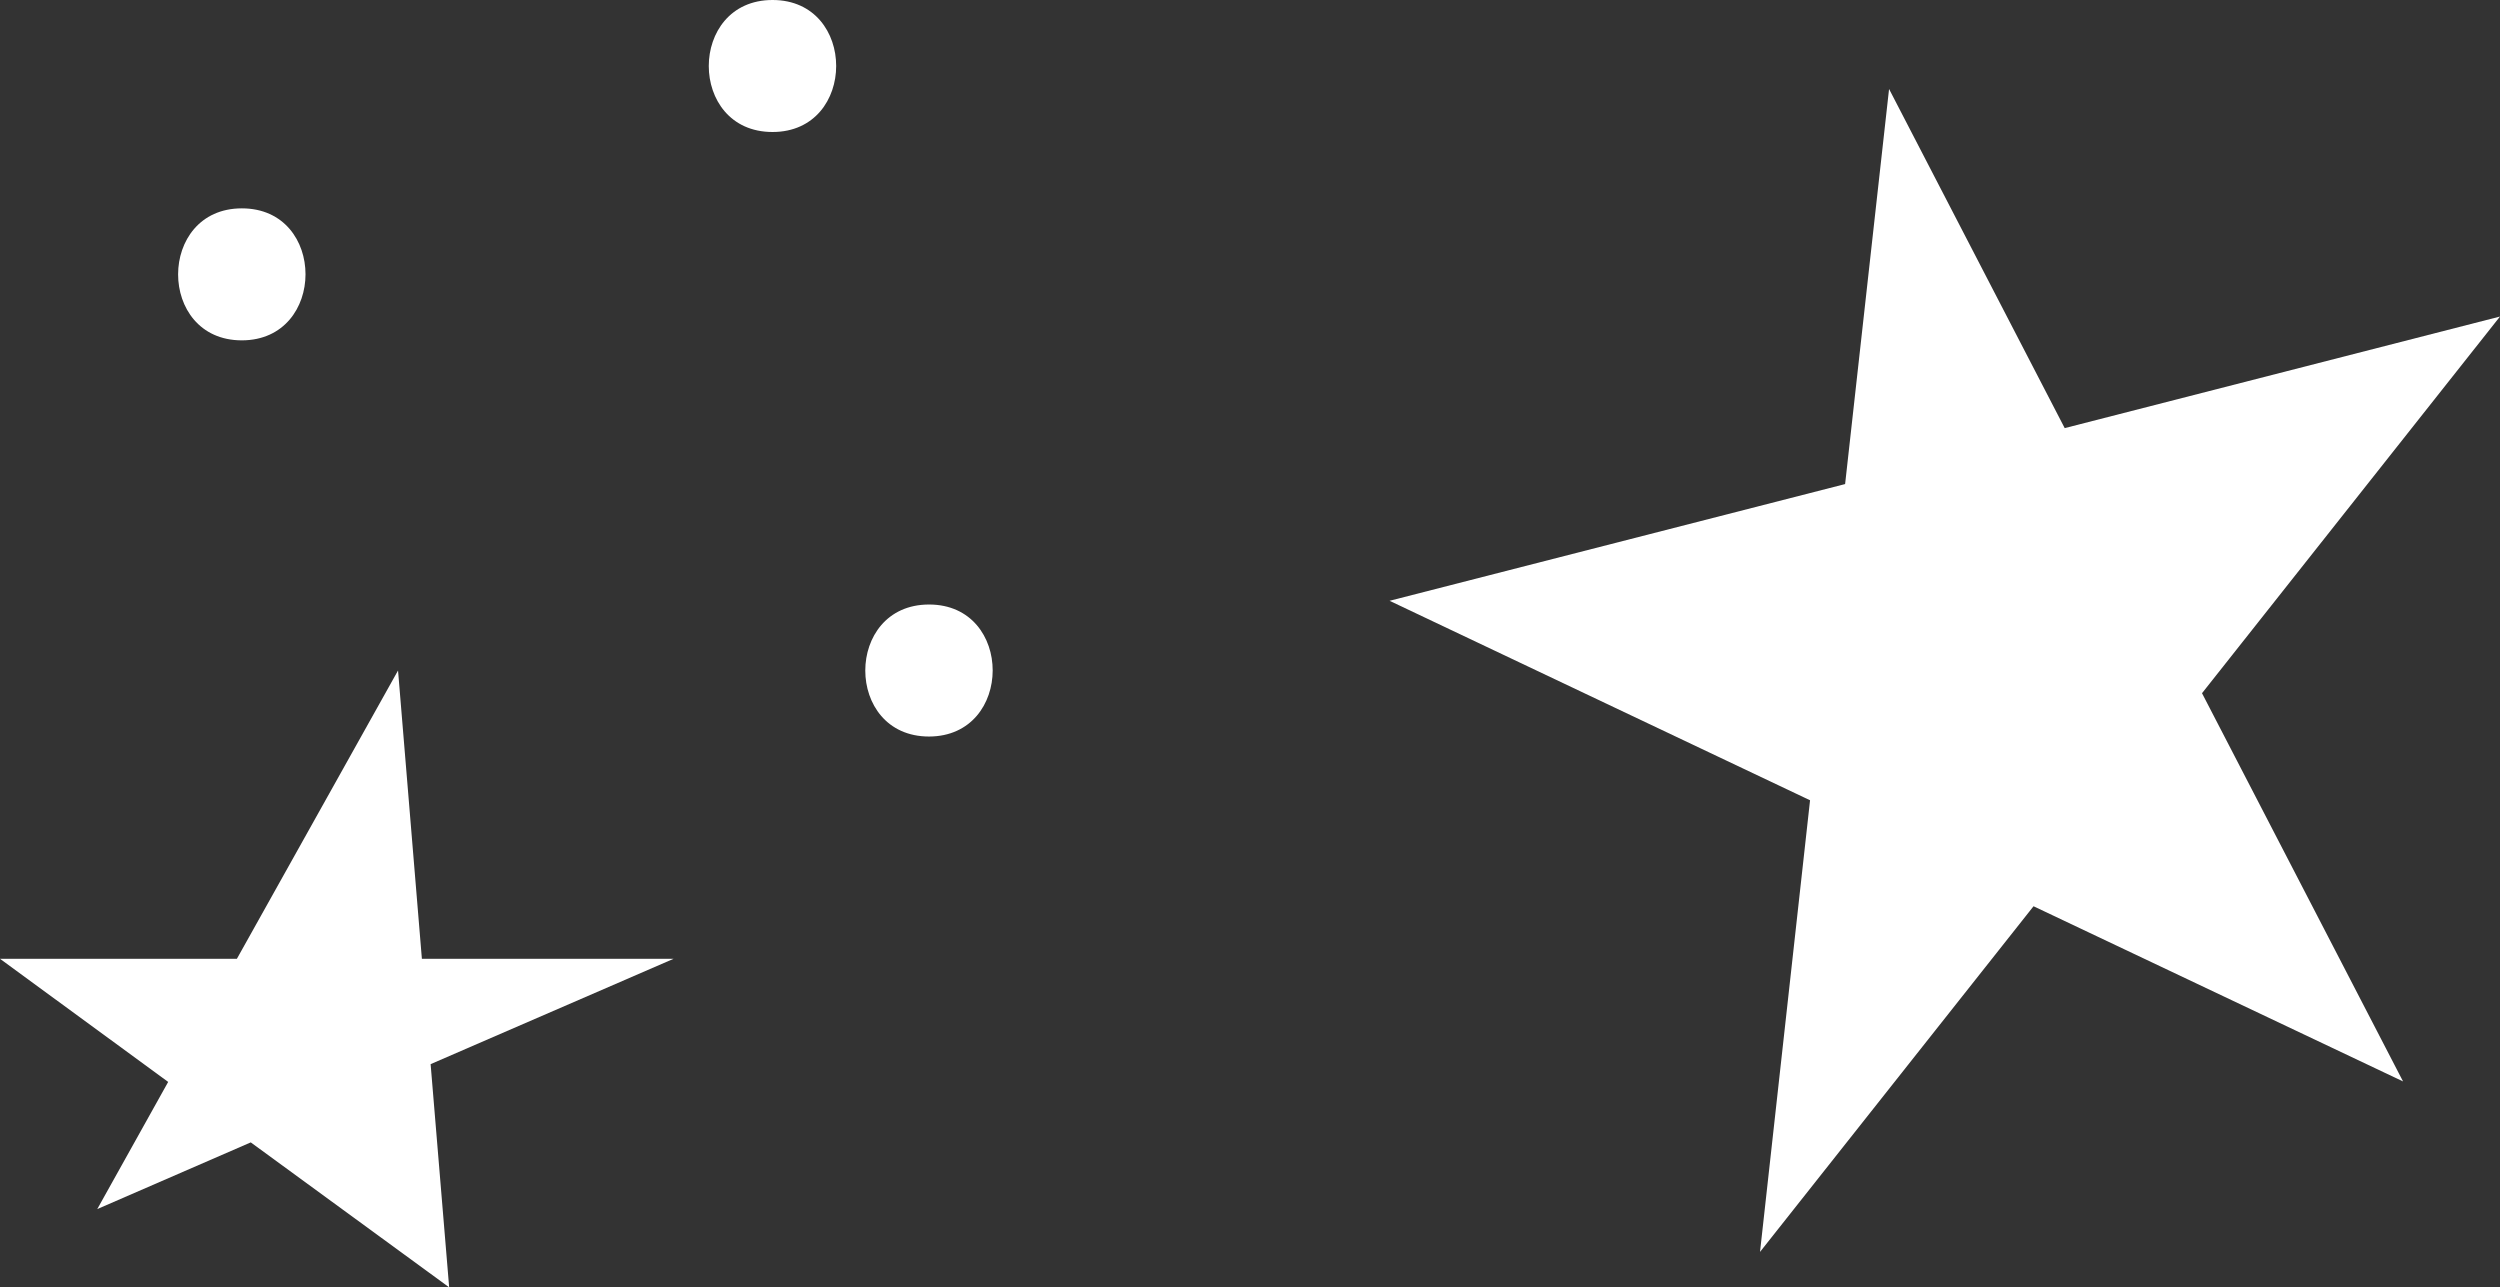
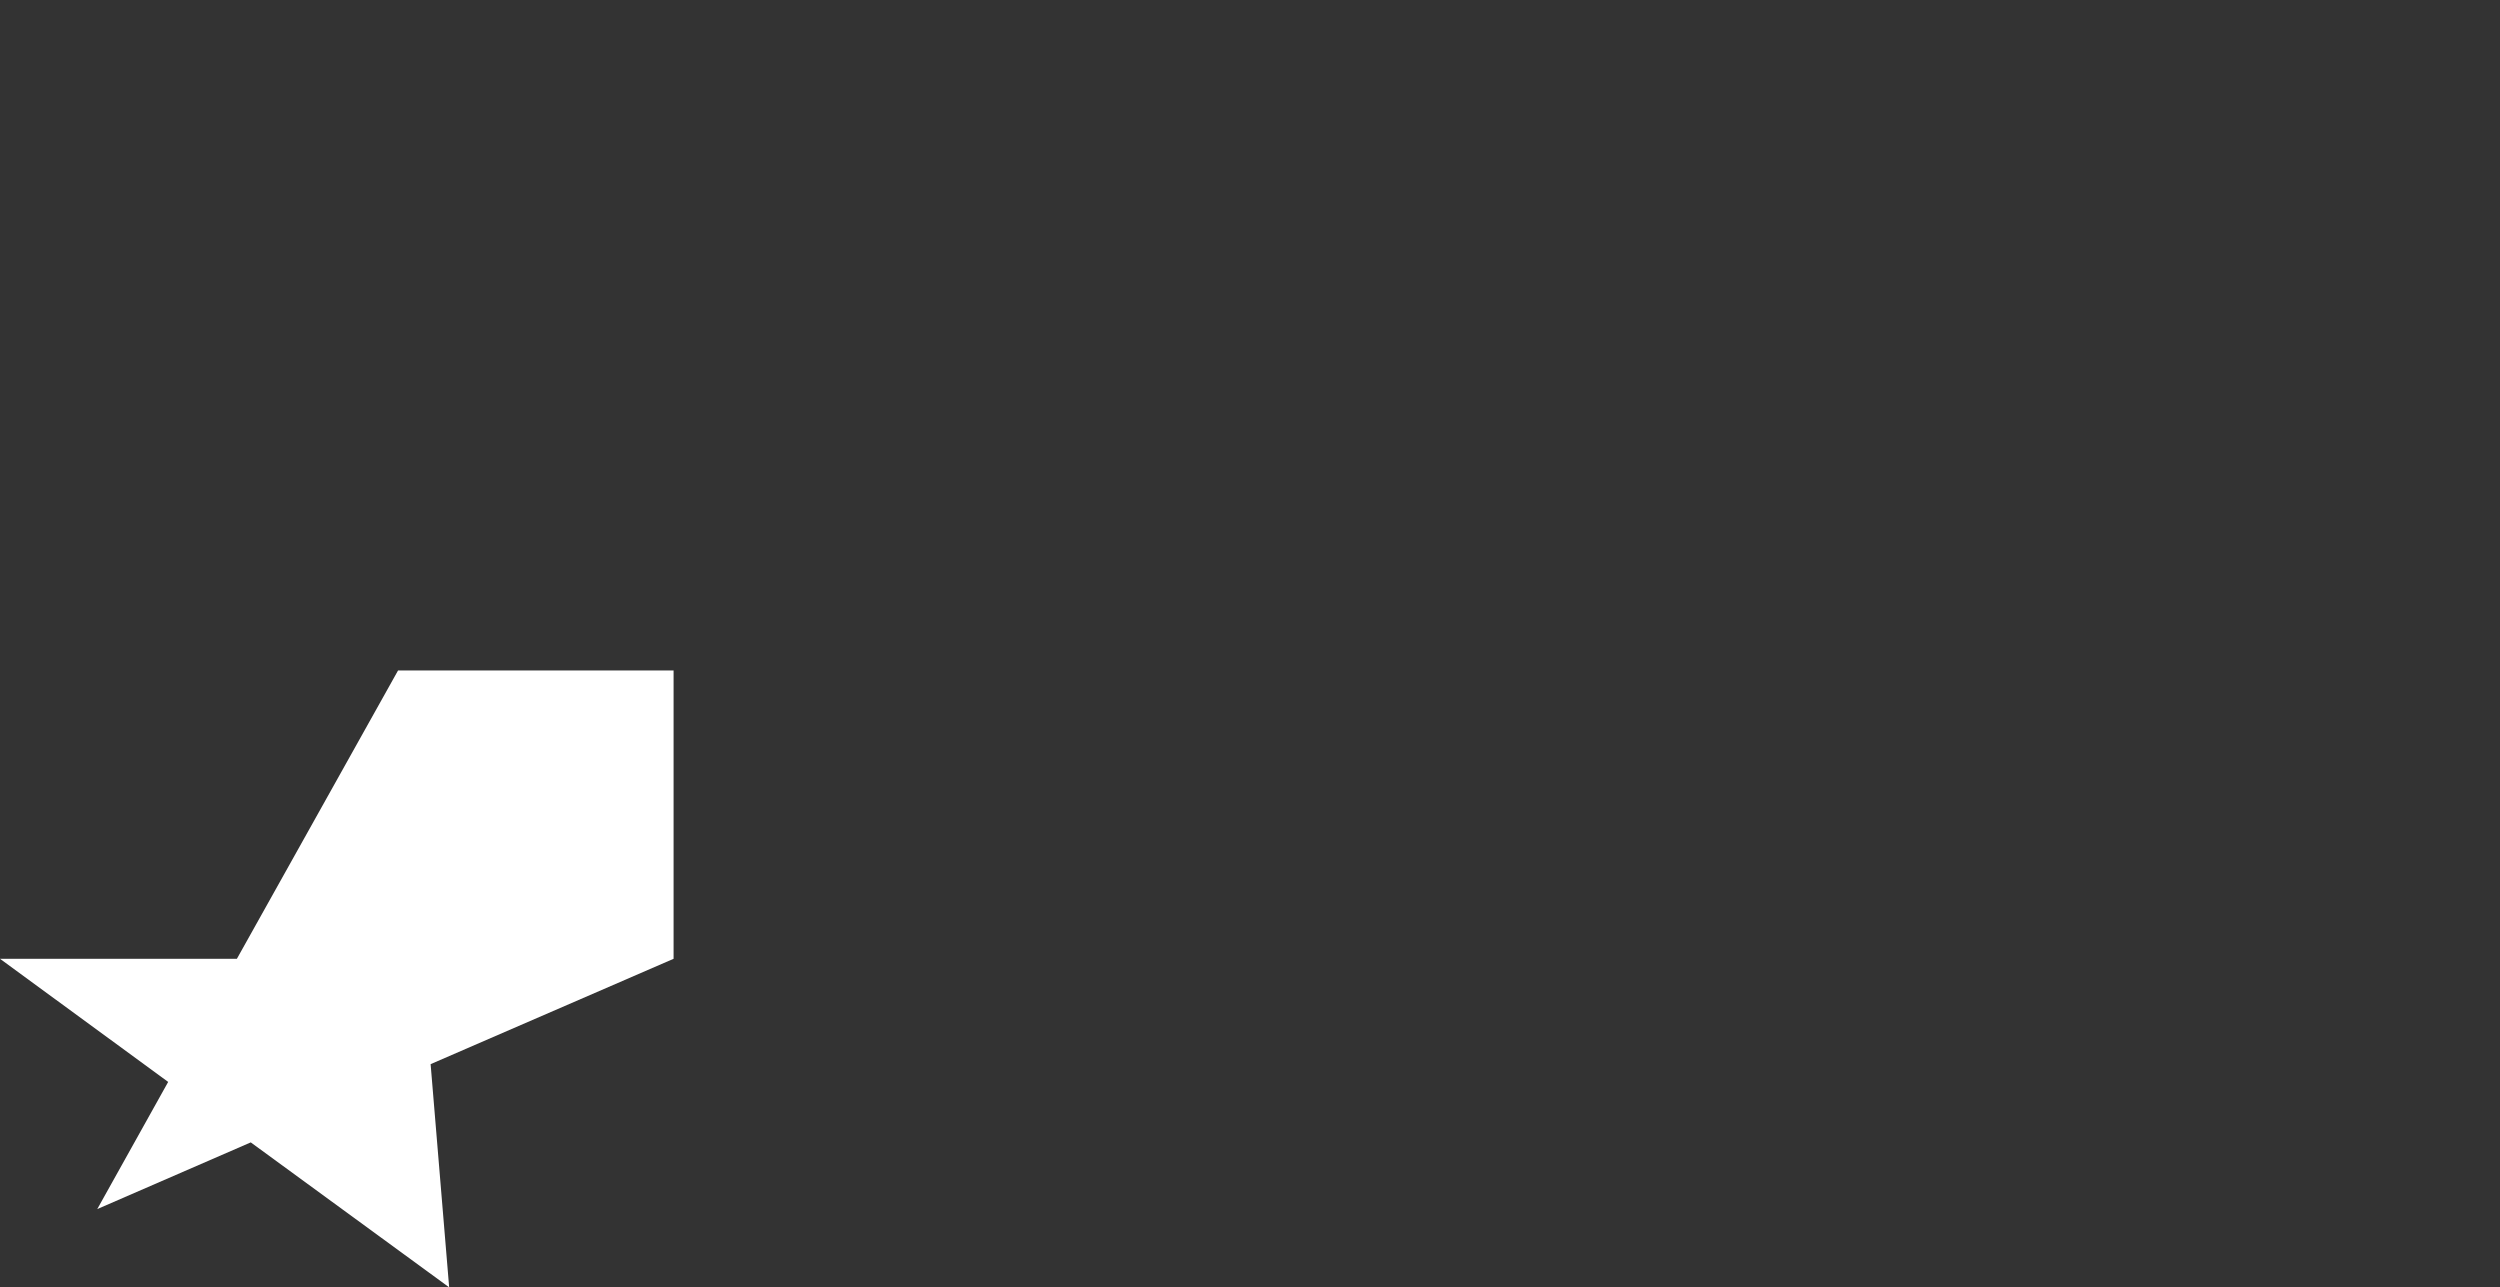
<svg xmlns="http://www.w3.org/2000/svg" width="134" height="69" viewBox="0 0 134 69" fill="none">
  <rect x="0" y="0" width="134" height="69" fill="#333333" stroke="none" />
  <g clip-path="url(#clip0_4492_2402)">
-     <path d="M36.104 51.392L23.081 57.038L24.075 69.001L13.441 61.232L5.213 64.807L9.014 57.991L0 51.392H12.697L21.335 35.938L22.613 51.392H36.104Z" fill="white" />
-     <path d="M118.028 37.156L128.804 57.965L108.998 48.575L94.337 67.103L97.019 42.895L74.481 32.203L98.898 25.946L101.254 4.77L110.668 22.947L134 16.966L118.028 37.156Z" fill="white" />
-     <path d="M12.964 11.168C8.412 11.168 8.403 18.243 12.964 18.243C17.509 18.235 17.517 11.168 12.964 11.168Z" fill="white" />
-     <path d="M49.797 32.402C45.244 32.402 45.236 39.478 49.797 39.478C54.341 39.469 54.349 32.402 49.797 32.402Z" fill="white" />
-     <path d="M41.408 0C36.855 0 36.847 7.075 41.408 7.075C45.952 7.075 45.961 0 41.408 0Z" fill="white" />
+     <path d="M36.104 51.392L23.081 57.038L24.075 69.001L13.441 61.232L5.213 64.807L9.014 57.991L0 51.392H12.697L21.335 35.938H36.104Z" fill="white" />
  </g>
  <defs>
    <clipPath id="clip0_4492_2402">
      <rect width="134" height="69" fill="white" />
    </clipPath>
  </defs>
</svg>